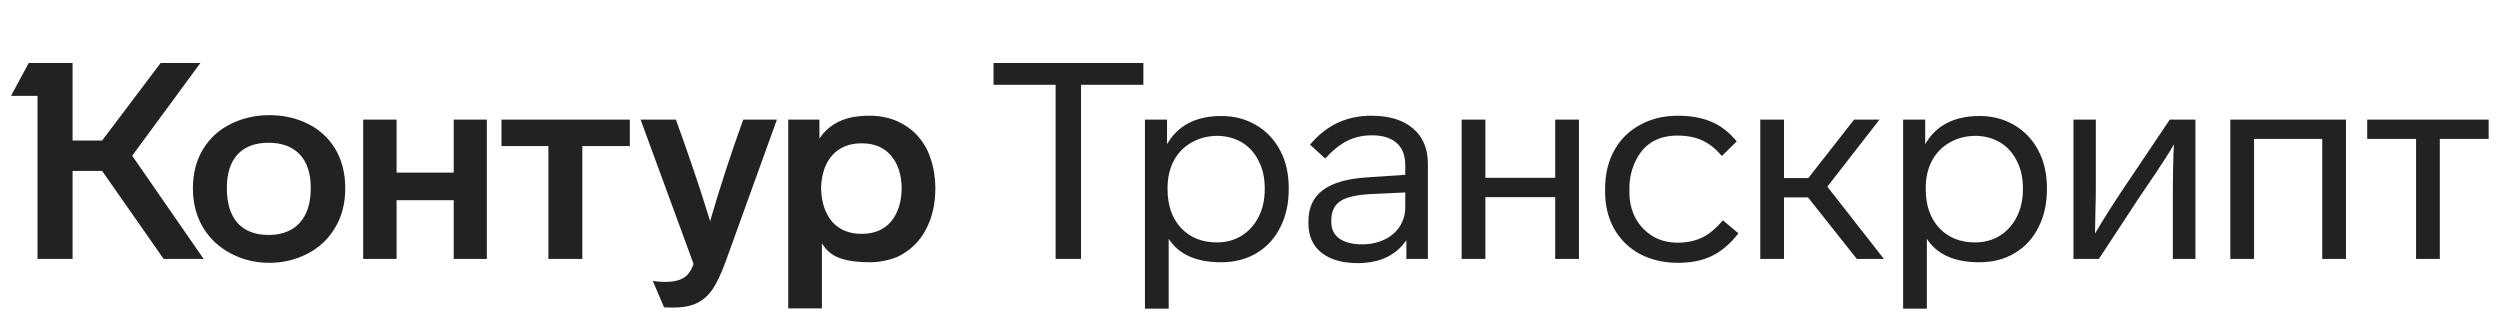
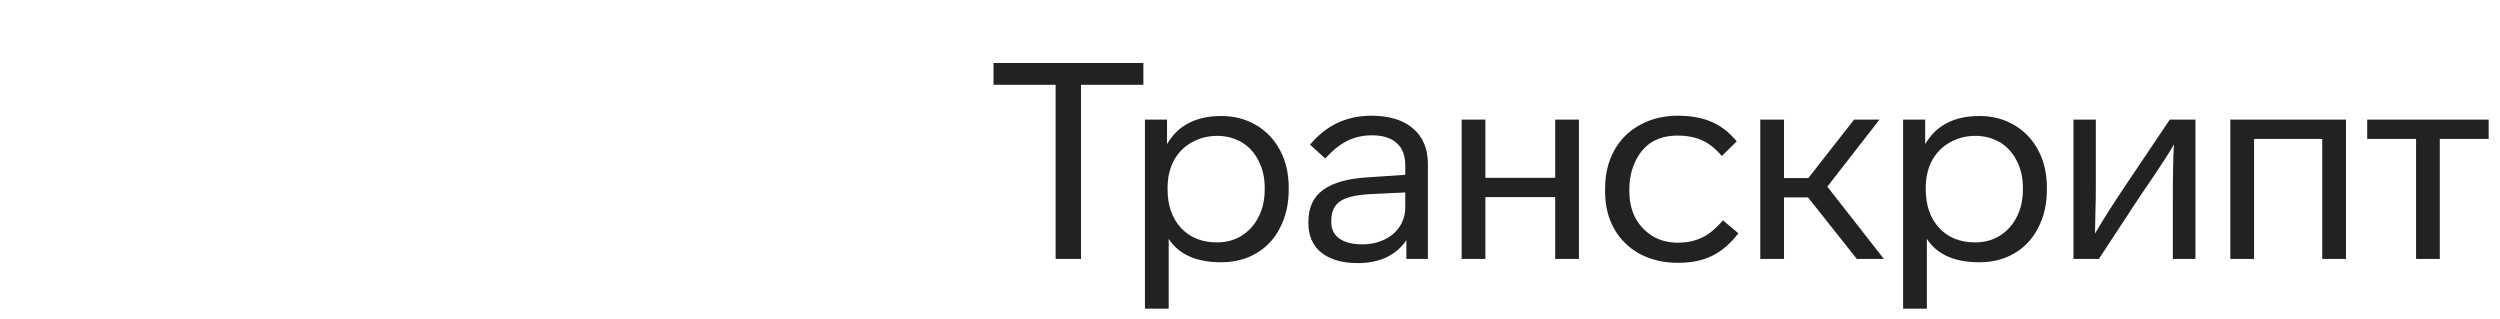
<svg xmlns="http://www.w3.org/2000/svg" width="251" height="32" viewBox="0 0 251 32" fill="none">
-   <path d="M19.368 18.906C19.368 20.421 19.719 21.751 20.421 22.896C21.105 24.005 22.038 24.864 23.22 25.474C24.402 26.083 25.677 26.388 27.044 26.388C28.411 26.388 29.686 26.083 30.868 25.474C32.05 24.864 32.974 23.996 33.639 22.869C34.322 21.742 34.664 20.421 34.664 18.906C34.664 17.373 34.322 16.043 33.639 14.916C32.974 13.826 32.059 12.995 30.895 12.422C29.75 11.849 28.466 11.563 27.044 11.563C25.658 11.563 24.384 11.849 23.22 12.422C22.019 12.995 21.077 13.845 20.393 14.971C19.71 16.08 19.368 17.391 19.368 18.906ZM82.519 30.96V24.421C82.944 25.141 83.544 25.64 84.32 25.917C85.115 26.194 86.112 26.332 87.313 26.332C87.96 26.332 88.588 26.249 89.197 26.083C89.826 25.935 90.361 25.704 90.805 25.39C91.784 24.781 92.541 23.922 93.077 22.813C93.631 21.686 93.908 20.393 93.908 18.934C93.908 17.53 93.64 16.246 93.105 15.082C92.55 13.974 91.774 13.124 90.777 12.533C89.779 11.923 88.625 11.618 87.313 11.618C86.075 11.618 85.05 11.812 84.237 12.2C83.424 12.588 82.769 13.161 82.27 13.918V12.007H79.139V30.96H82.519ZM69.634 26.499C69.486 26.905 69.329 27.21 69.163 27.413C68.738 28.004 67.962 28.3 66.835 28.3C66.281 28.3 65.847 28.263 65.533 28.189L66.669 30.849C66.706 30.868 67.02 30.877 67.611 30.877C68.627 30.877 69.449 30.711 70.078 30.378C70.669 30.064 71.167 29.602 71.574 28.993C71.98 28.383 72.405 27.478 72.849 26.277L78.002 12.007H74.622C73.384 15.424 72.276 18.823 71.297 22.204C70.355 19.119 69.209 15.72 67.861 12.007H64.314L69.634 26.499ZM22.776 18.878C22.776 17.401 23.137 16.274 23.857 15.498C24.578 14.722 25.612 14.334 26.961 14.334C28.309 14.334 29.353 14.722 30.092 15.498C30.831 16.274 31.2 17.401 31.2 18.878C31.2 20.393 30.831 21.557 30.092 22.37C29.353 23.183 28.309 23.589 26.961 23.589C25.631 23.589 24.596 23.192 23.857 22.398C23.137 21.585 22.776 20.412 22.776 18.878ZM82.436 18.906C82.473 17.502 82.843 16.403 83.544 15.609C84.265 14.796 85.253 14.389 86.51 14.389C87.766 14.389 88.745 14.796 89.447 15.609C90.149 16.422 90.509 17.521 90.528 18.906C90.509 20.31 90.149 21.428 89.447 22.259C88.745 23.072 87.766 23.478 86.51 23.478C85.253 23.478 84.265 23.072 83.544 22.259C82.843 21.428 82.473 20.31 82.436 18.906ZM16.126 6.326L10.252 14.112H7.287V6.326H2.881L1.107 9.623H3.767V26H7.287V17.16H10.252L16.431 26H20.449L13.272 15.636L20.116 6.326H16.126ZM39.818 26V20.098H45.554V26H48.879V12.007H45.554V17.327H39.818V12.007H36.465V26H39.818ZM55.059 14.667V26H58.467V14.667H63.233V12.007H50.348V14.667H55.059Z" fill="#222222" />
  <path d="M99.748 6.326V8.515H105.983V26H108.532V8.515H114.795V6.326H99.748ZM129.389 18.878C129.389 17.438 129.102 16.181 128.53 15.11C127.957 14.02 127.154 13.17 126.119 12.561C125.084 11.951 123.921 11.646 122.628 11.646C120.078 11.646 118.259 12.588 117.169 14.473V12.007H114.952V30.988H117.335V23.977C118.351 25.547 120.106 26.332 122.6 26.332C123.948 26.332 125.131 26.028 126.147 25.418C127.181 24.808 127.976 23.95 128.53 22.841C129.102 21.733 129.389 20.458 129.389 19.017V18.878ZM126.978 19.017C126.978 20.052 126.775 20.966 126.368 21.76C125.962 22.573 125.389 23.21 124.65 23.672C123.93 24.116 123.108 24.337 122.184 24.337C120.688 24.337 119.487 23.857 118.582 22.896C117.677 21.917 117.224 20.624 117.224 19.017V18.878C117.224 17.826 117.437 16.902 117.861 16.108C118.286 15.332 118.877 14.731 119.635 14.306C120.411 13.863 121.27 13.641 122.212 13.641C123.117 13.641 123.948 13.863 124.706 14.306C125.426 14.75 125.98 15.369 126.368 16.163C126.775 16.939 126.978 17.844 126.978 18.878V19.017ZM143.36 16.44C143.36 14.925 142.862 13.743 141.864 12.893C140.867 12.043 139.472 11.618 137.68 11.618C135.186 11.618 133.135 12.588 131.528 14.528L133.052 15.914C133.81 15.082 134.549 14.491 135.269 14.14C136.008 13.771 136.83 13.586 137.735 13.586C138.825 13.586 139.657 13.845 140.229 14.362C140.802 14.861 141.088 15.609 141.088 16.606V17.549L137.431 17.798C135.362 17.909 133.828 18.334 132.831 19.073C131.852 19.793 131.362 20.855 131.362 22.259V22.398C131.362 23.672 131.796 24.661 132.664 25.363C133.551 26.065 134.77 26.416 136.322 26.416C137.412 26.416 138.373 26.222 139.204 25.834C140.035 25.427 140.7 24.855 141.199 24.116V26H143.36V16.44ZM141.088 20.818C141.088 21.52 140.904 22.157 140.534 22.73C140.165 23.303 139.647 23.746 138.982 24.06C138.317 24.374 137.588 24.531 136.793 24.531C135.796 24.531 135.02 24.337 134.466 23.95C133.93 23.561 133.662 23.007 133.662 22.287V22.148C133.662 21.262 133.958 20.615 134.549 20.209C135.14 19.802 136.156 19.562 137.597 19.488L141.088 19.322V20.818ZM158.525 12.007H156.142V17.853H149.132V12.007H146.749V26H149.132V19.793H156.142V26H158.525V12.007ZM168.467 26.388C169.797 26.388 170.933 26.157 171.876 25.695C172.836 25.233 173.723 24.476 174.536 23.423L172.984 22.121C172.504 22.675 172.023 23.127 171.543 23.478C170.675 24.07 169.65 24.365 168.467 24.365C167.47 24.365 166.601 24.134 165.862 23.672C165.142 23.21 164.579 22.601 164.172 21.843C163.784 21.068 163.59 20.209 163.59 19.267V18.934C163.59 17.973 163.784 17.077 164.172 16.246C164.985 14.491 166.398 13.614 168.412 13.614C169.372 13.614 170.194 13.771 170.878 14.085C171.562 14.38 172.227 14.907 172.873 15.664L174.369 14.195C173.612 13.272 172.762 12.616 171.82 12.228C170.896 11.822 169.77 11.618 168.44 11.618C167.036 11.618 165.779 11.923 164.671 12.533C163.544 13.143 162.676 14.002 162.066 15.11C161.457 16.218 161.152 17.493 161.152 18.934V19.267C161.152 20.652 161.457 21.89 162.066 22.98C162.676 24.051 163.535 24.892 164.643 25.501C165.77 26.092 167.045 26.388 168.467 26.388ZM189.146 26L183.465 18.74L188.702 12.007H186.153L181.553 17.881H179.115V12.007H176.732V26H179.115V19.821H181.526L186.43 26H189.146ZM205.51 18.878C205.51 17.438 205.224 16.181 204.651 15.11C204.078 14.02 203.275 13.17 202.24 12.561C201.206 11.951 200.042 11.646 198.749 11.646C196.2 11.646 194.38 12.588 193.29 14.473V12.007H191.073V30.988H193.456V23.977C194.472 25.547 196.227 26.332 198.721 26.332C200.07 26.332 201.252 26.028 202.268 25.418C203.303 24.808 204.097 23.95 204.651 22.841C205.224 21.733 205.51 20.458 205.51 19.017V18.878ZM203.099 19.017C203.099 20.052 202.896 20.966 202.49 21.76C202.083 22.573 201.511 23.21 200.772 23.672C200.051 24.116 199.229 24.337 198.305 24.337C196.809 24.337 195.608 23.857 194.703 22.896C193.798 21.917 193.345 20.624 193.345 19.017V18.878C193.345 17.826 193.558 16.902 193.983 16.108C194.408 15.332 194.999 14.731 195.756 14.306C196.532 13.863 197.391 13.641 198.333 13.641C199.238 13.641 200.07 13.863 200.827 14.306C201.548 14.75 202.102 15.369 202.49 16.163C202.896 16.939 203.099 17.844 203.099 18.878V19.017ZM213.469 18.518C212.213 20.384 211.169 22.028 210.337 23.451L210.393 20.68C210.411 20.439 210.421 19.682 210.421 18.407V12.007H208.176V26H210.725L214.799 19.793L216.323 17.549C217.173 16.292 217.819 15.276 218.263 14.5C218.189 15.664 218.152 17.641 218.152 20.43V26H220.424V12.007H217.847L213.469 18.518ZM226.308 26V13.946H233.153V26H235.536V12.007H223.925V26H226.308ZM249.86 12.007H237.668V13.946H242.573V26H244.956V13.946H249.86V12.007Z" fill="#222222" />
</svg>